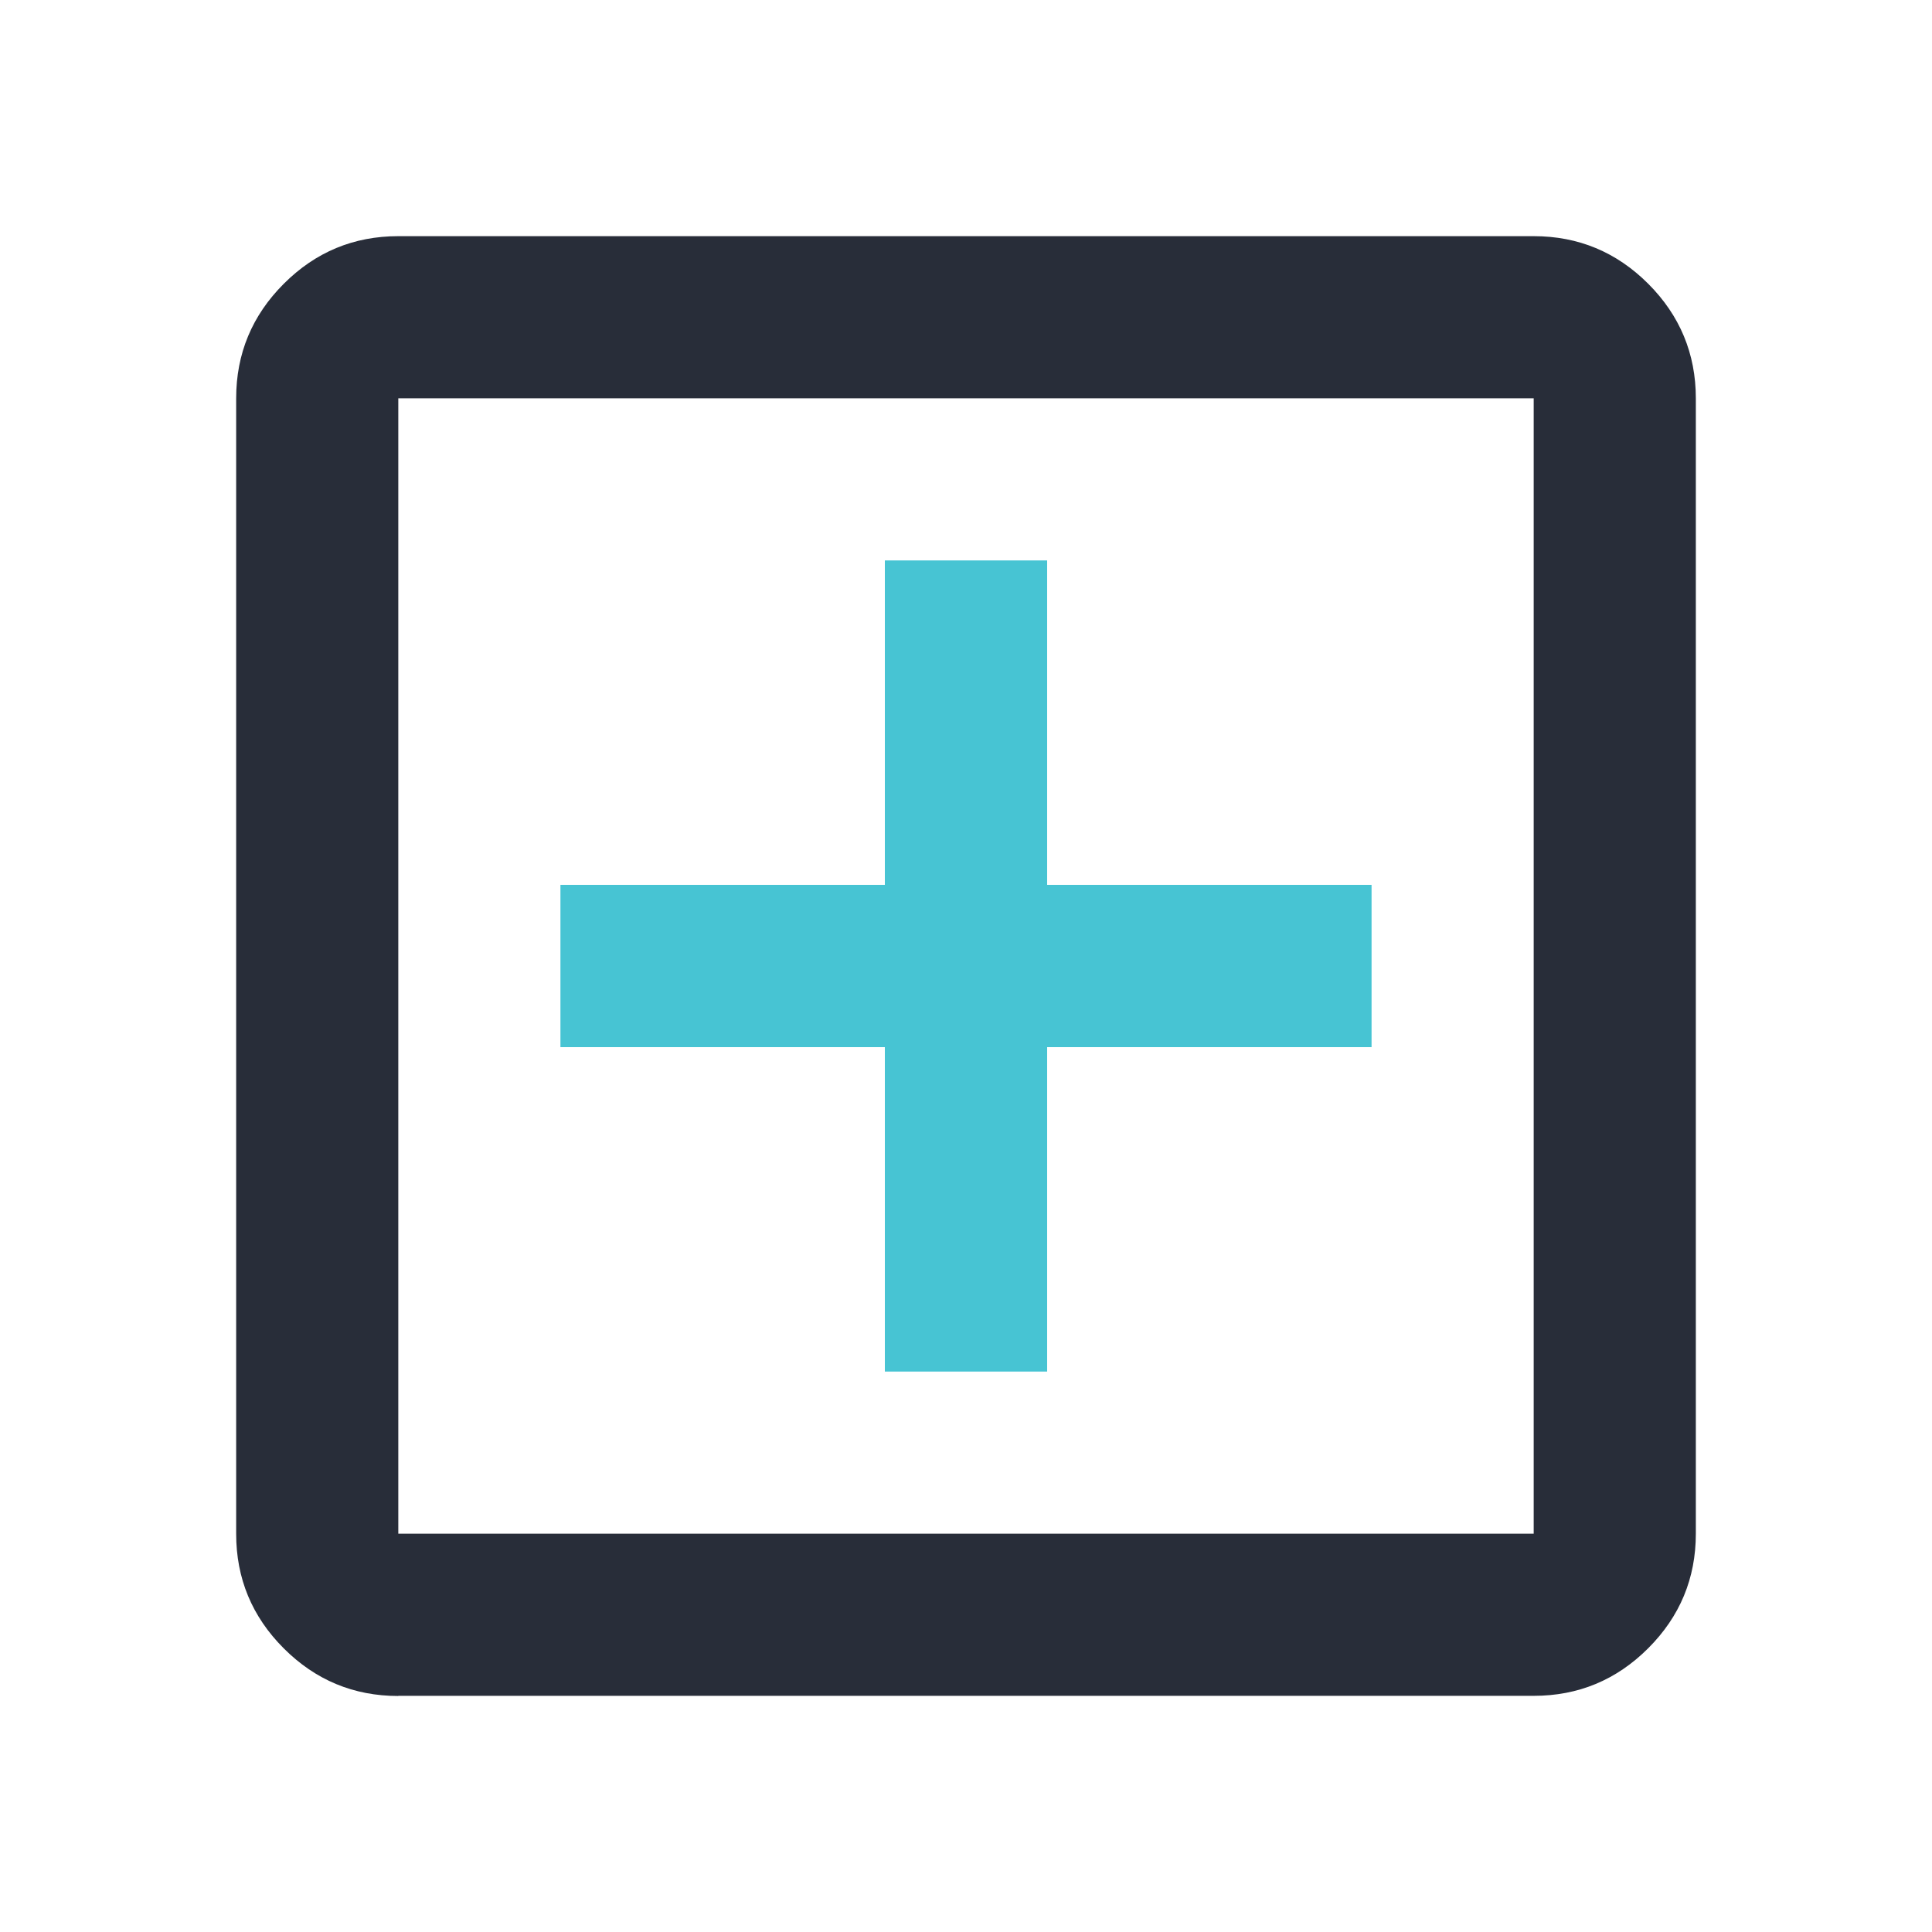
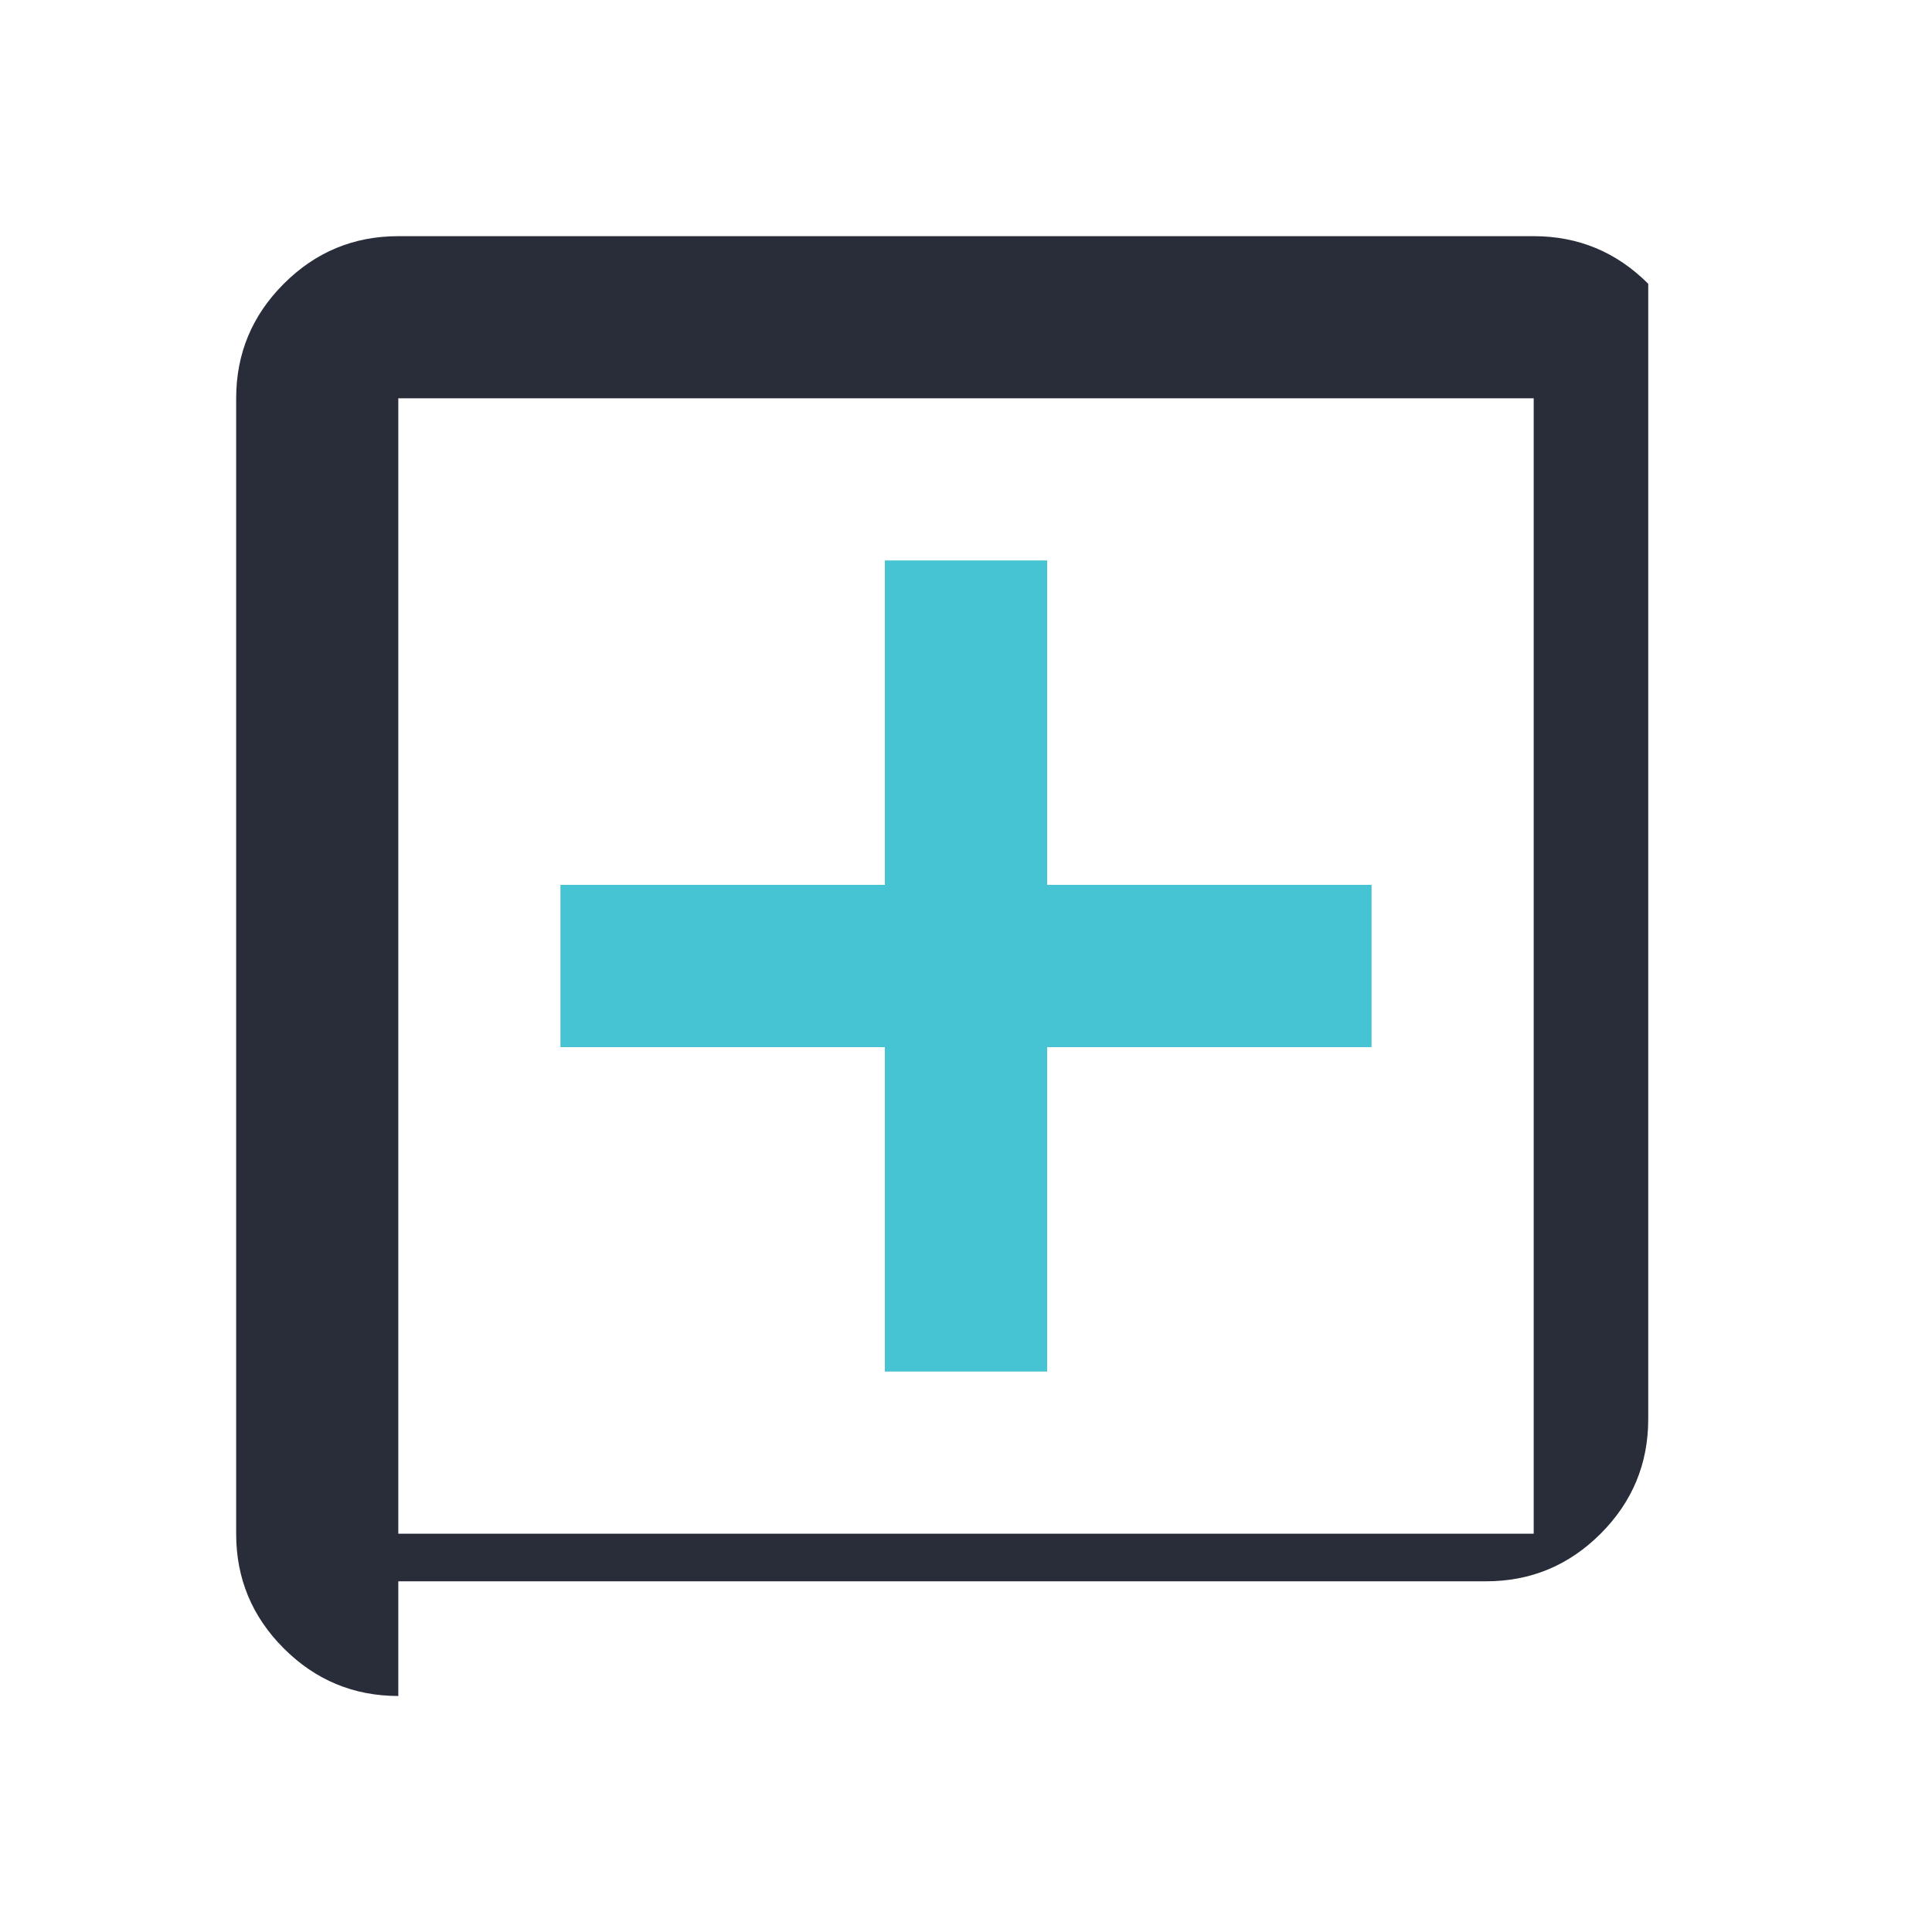
<svg xmlns="http://www.w3.org/2000/svg" viewBox="0 0 125 125" height="125" width="125" id="Layer_2">
  <defs>
    <style>.cls-1{fill:none;}.cls-2{fill:#47c4d3;}.cls-3{fill:#282d39;}</style>
  </defs>
  <g id="Layer_1-2">
-     <rect height="125" width="125" class="cls-1" />
-     <path d="M25.77,109.73c-2.89,0-5.36-1.03-7.41-3.08-2.06-2.06-3.08-4.53-3.08-7.41V25.77c0-2.89,1.03-5.36,3.08-7.41,2.06-2.06,4.53-3.08,7.41-3.08h73.46c2.89,0,5.36,1.03,7.41,3.08s3.08,4.53,3.08,7.41v73.46c0,2.89-1.03,5.36-3.08,7.41-2.06,2.06-4.53,3.08-7.41,3.08H25.77ZM25.77,99.23h73.46V25.77H25.77v73.46ZM25.77,25.77v73.46V25.77Z" class="cls-3" />
+     <path d="M25.77,109.73c-2.89,0-5.36-1.03-7.41-3.08-2.06-2.06-3.08-4.53-3.08-7.41V25.77c0-2.89,1.03-5.36,3.08-7.41,2.06-2.06,4.53-3.08,7.41-3.08h73.46c2.89,0,5.36,1.03,7.41,3.08v73.46c0,2.89-1.03,5.36-3.08,7.41-2.06,2.06-4.53,3.08-7.41,3.08H25.77ZM25.77,99.23h73.46V25.77H25.77v73.46ZM25.77,25.77v73.46V25.77Z" class="cls-3" />
    <polygon points="57.25 88.74 67.75 88.74 67.75 67.75 88.74 67.75 88.74 57.25 67.75 57.25 67.75 36.26 57.25 36.26 57.25 57.25 36.26 57.25 36.26 67.75 57.25 67.75 57.25 88.74" class="cls-2" />
  </g>
</svg>